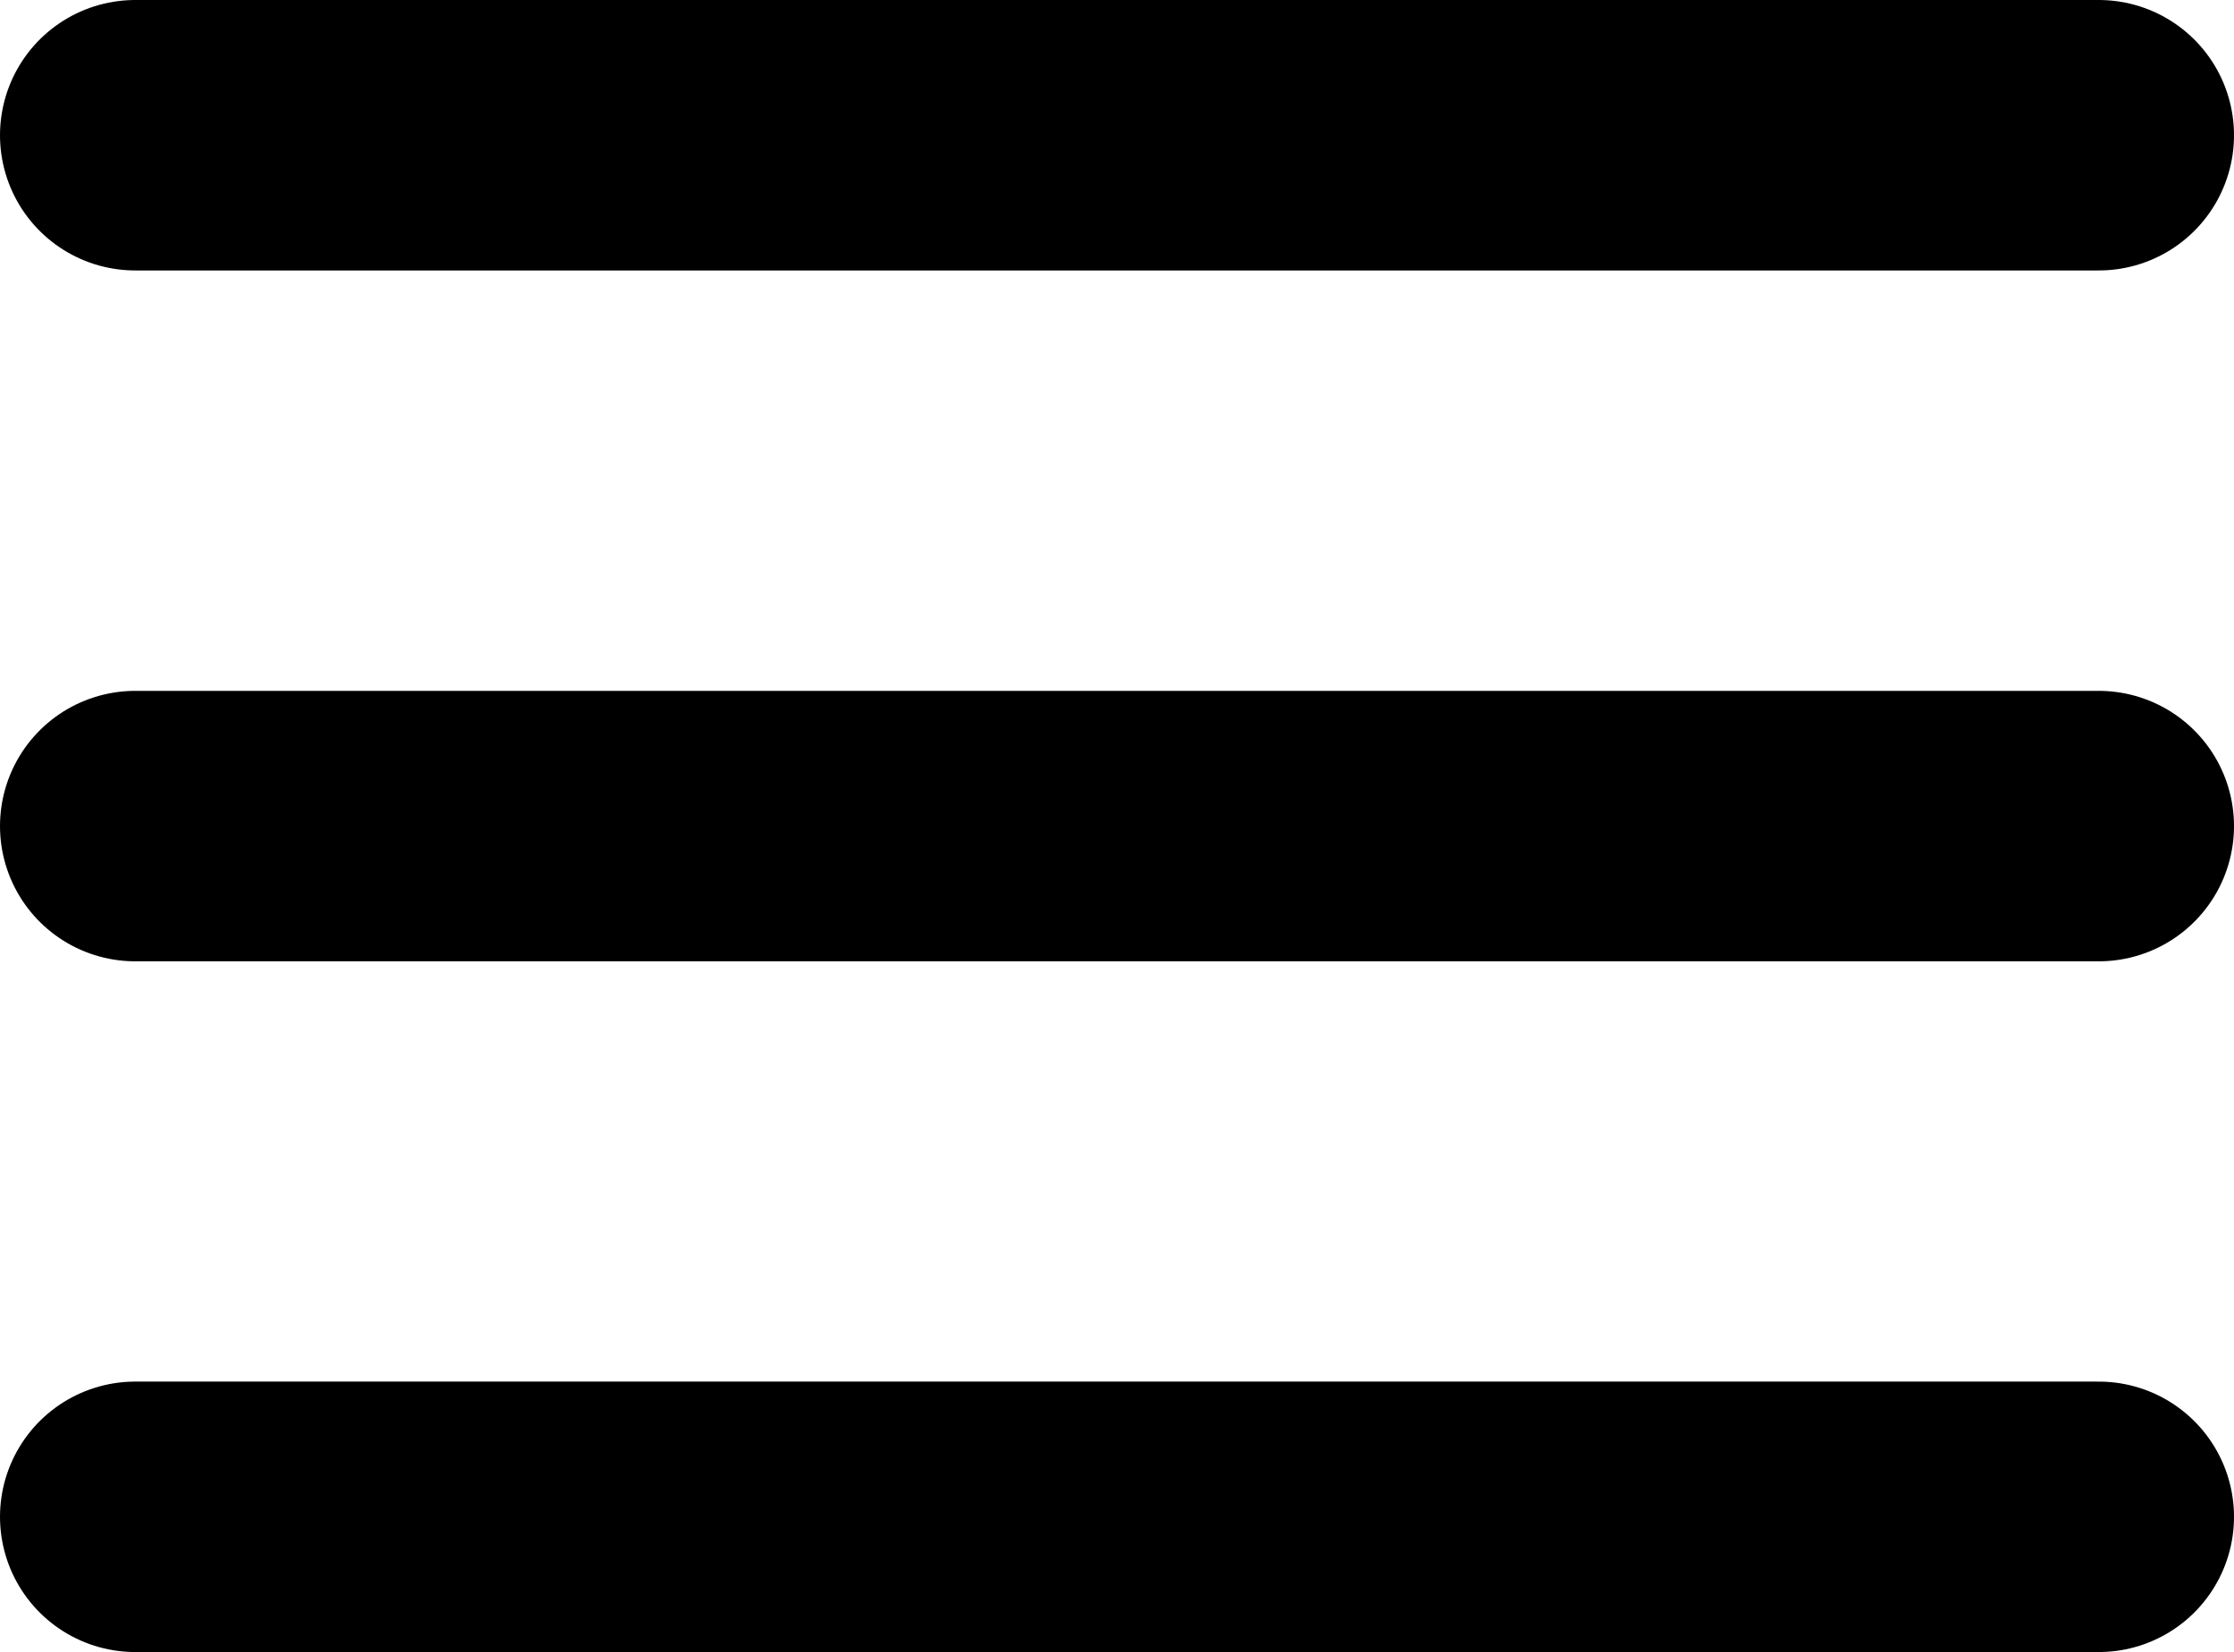
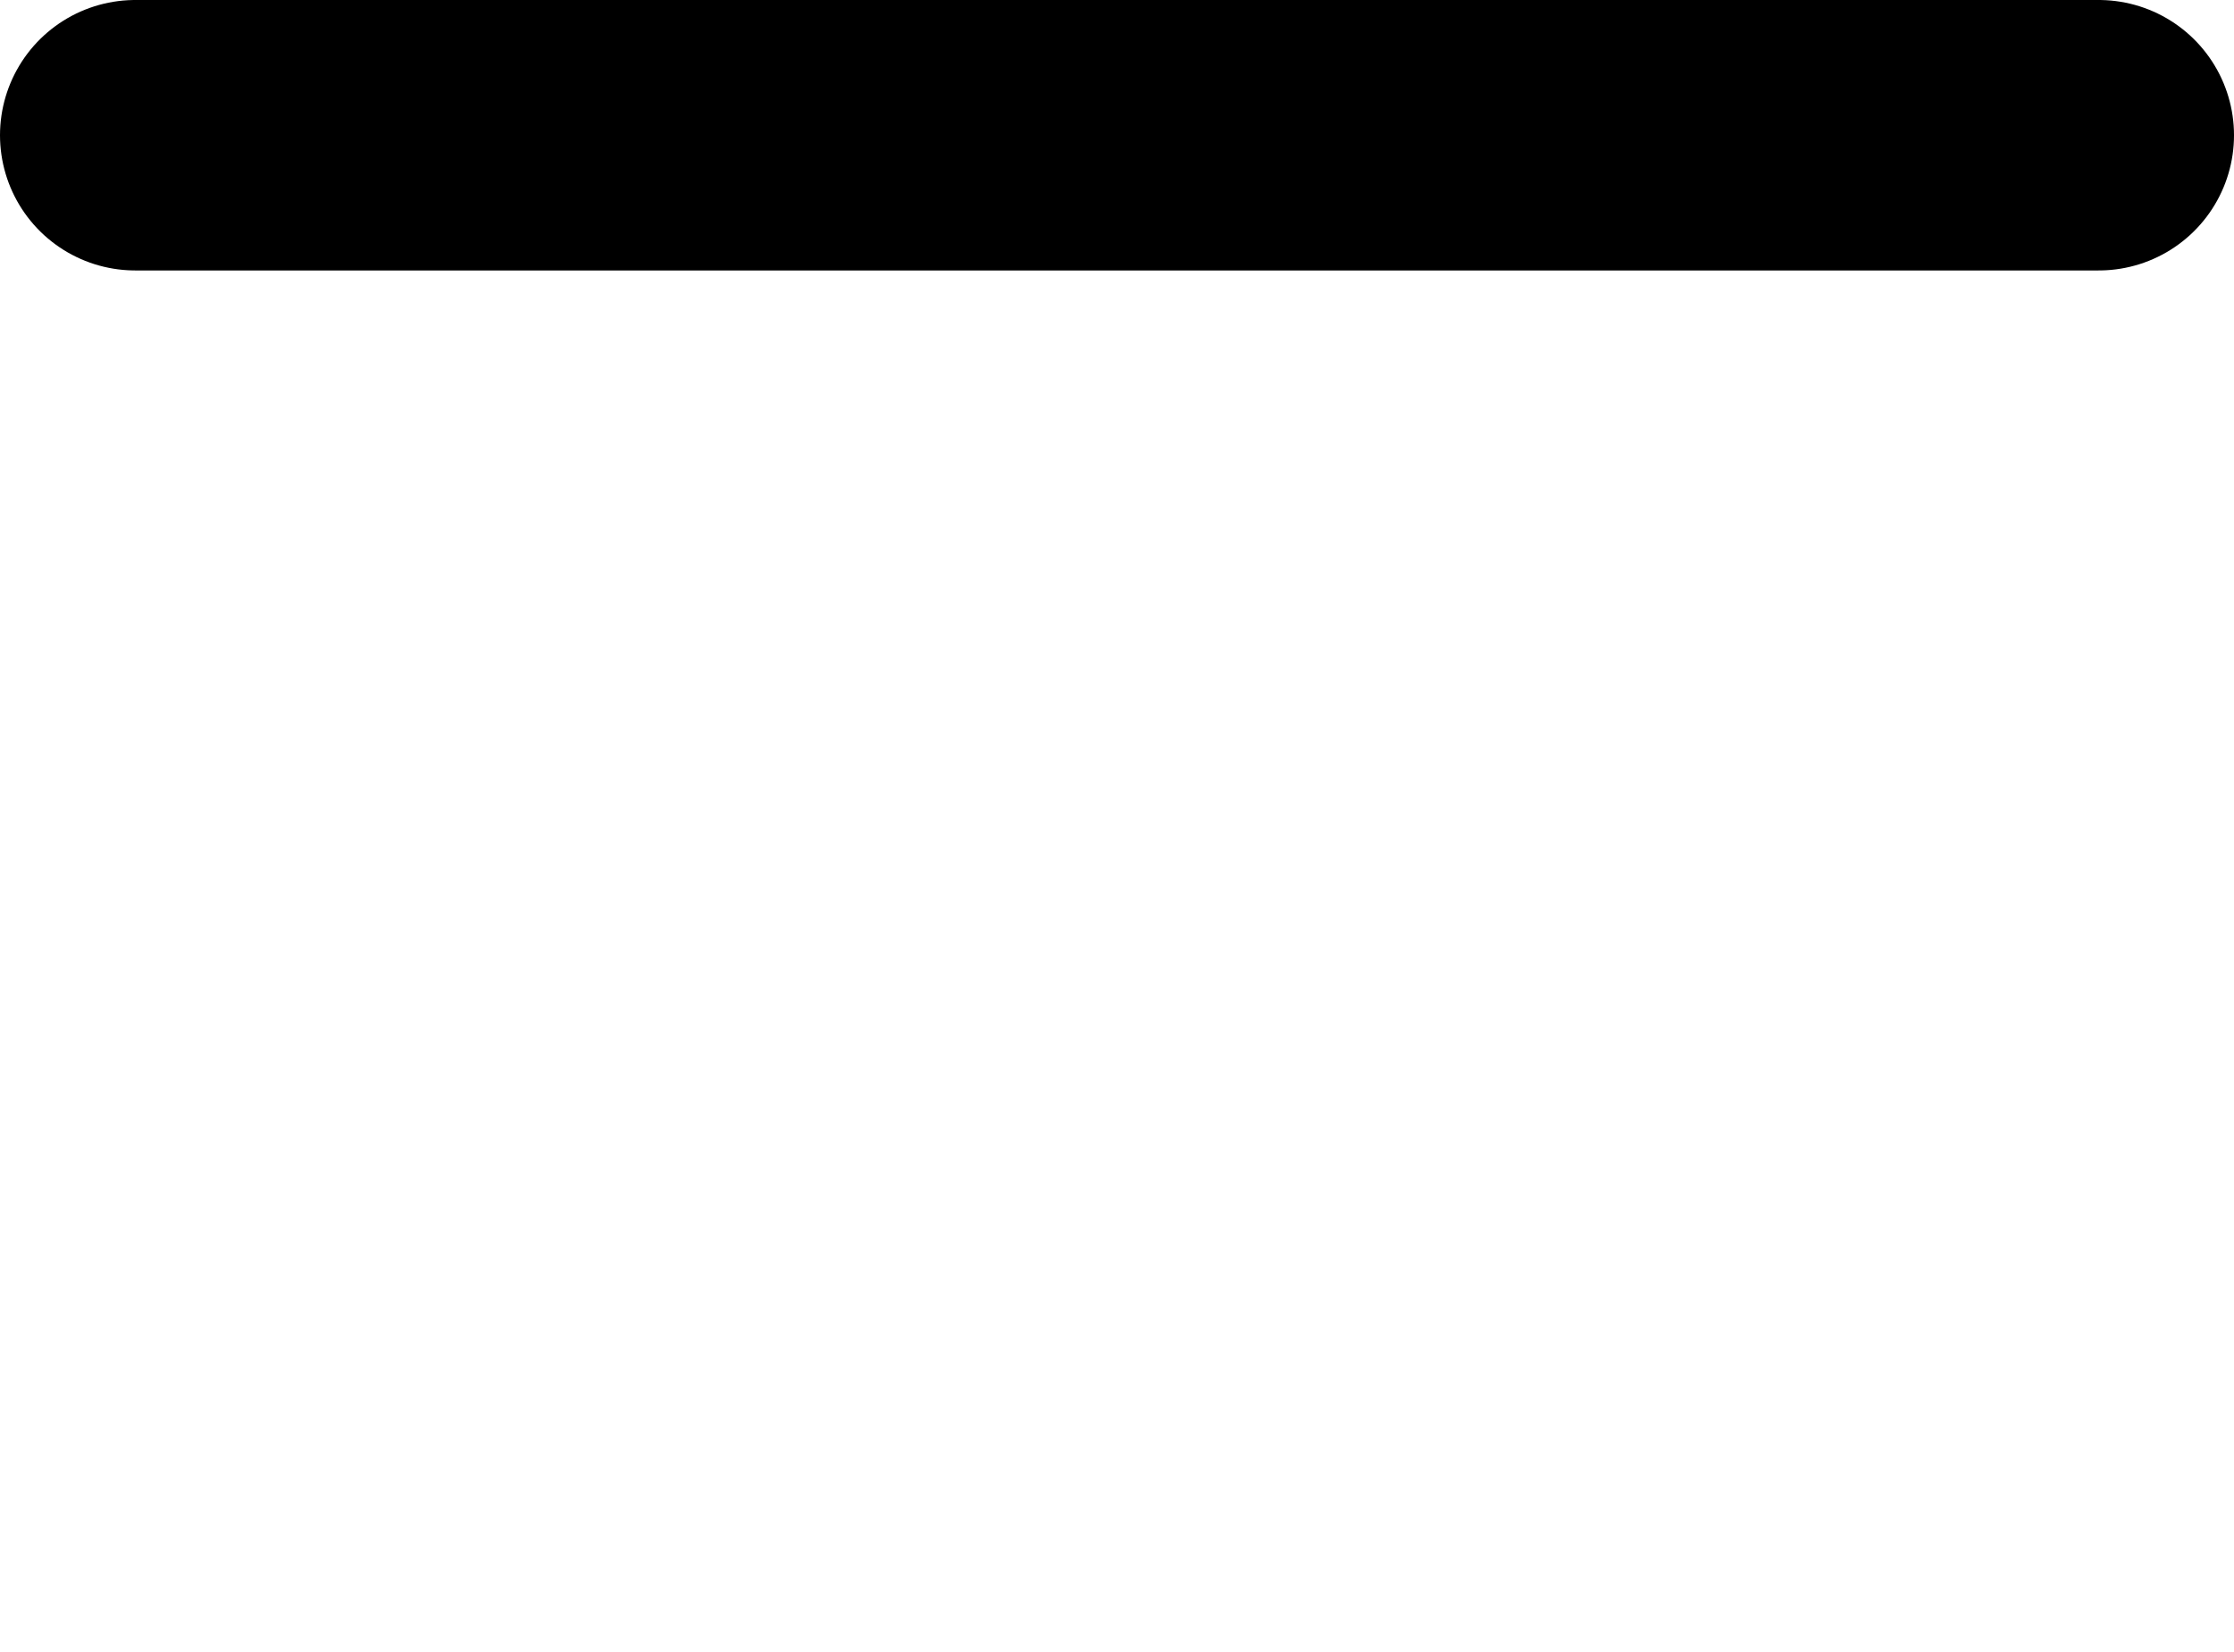
<svg xmlns="http://www.w3.org/2000/svg" width="16.518" height="12.217" viewBox="0 0 16.518 12.217">
  <g id="Menu" transform="translate(-178.25 -72.007)">
    <path id="Path_36" data-name="Path 36" d="M179.25,73.007h14.518" fill="none" stroke="#000" stroke-linecap="round" stroke-width="2" />
-     <path id="Path_37" data-name="Path 37" d="M179.25,73.007h14.518" transform="translate(0 5.109)" fill="none" stroke="#000" stroke-linecap="round" stroke-width="2" />
-     <path id="Path_38" data-name="Path 38" d="M179.25,73.007h14.518" transform="translate(0 10.217)" fill="none" stroke="#000" stroke-linecap="round" stroke-width="2" />
  </g>
</svg>